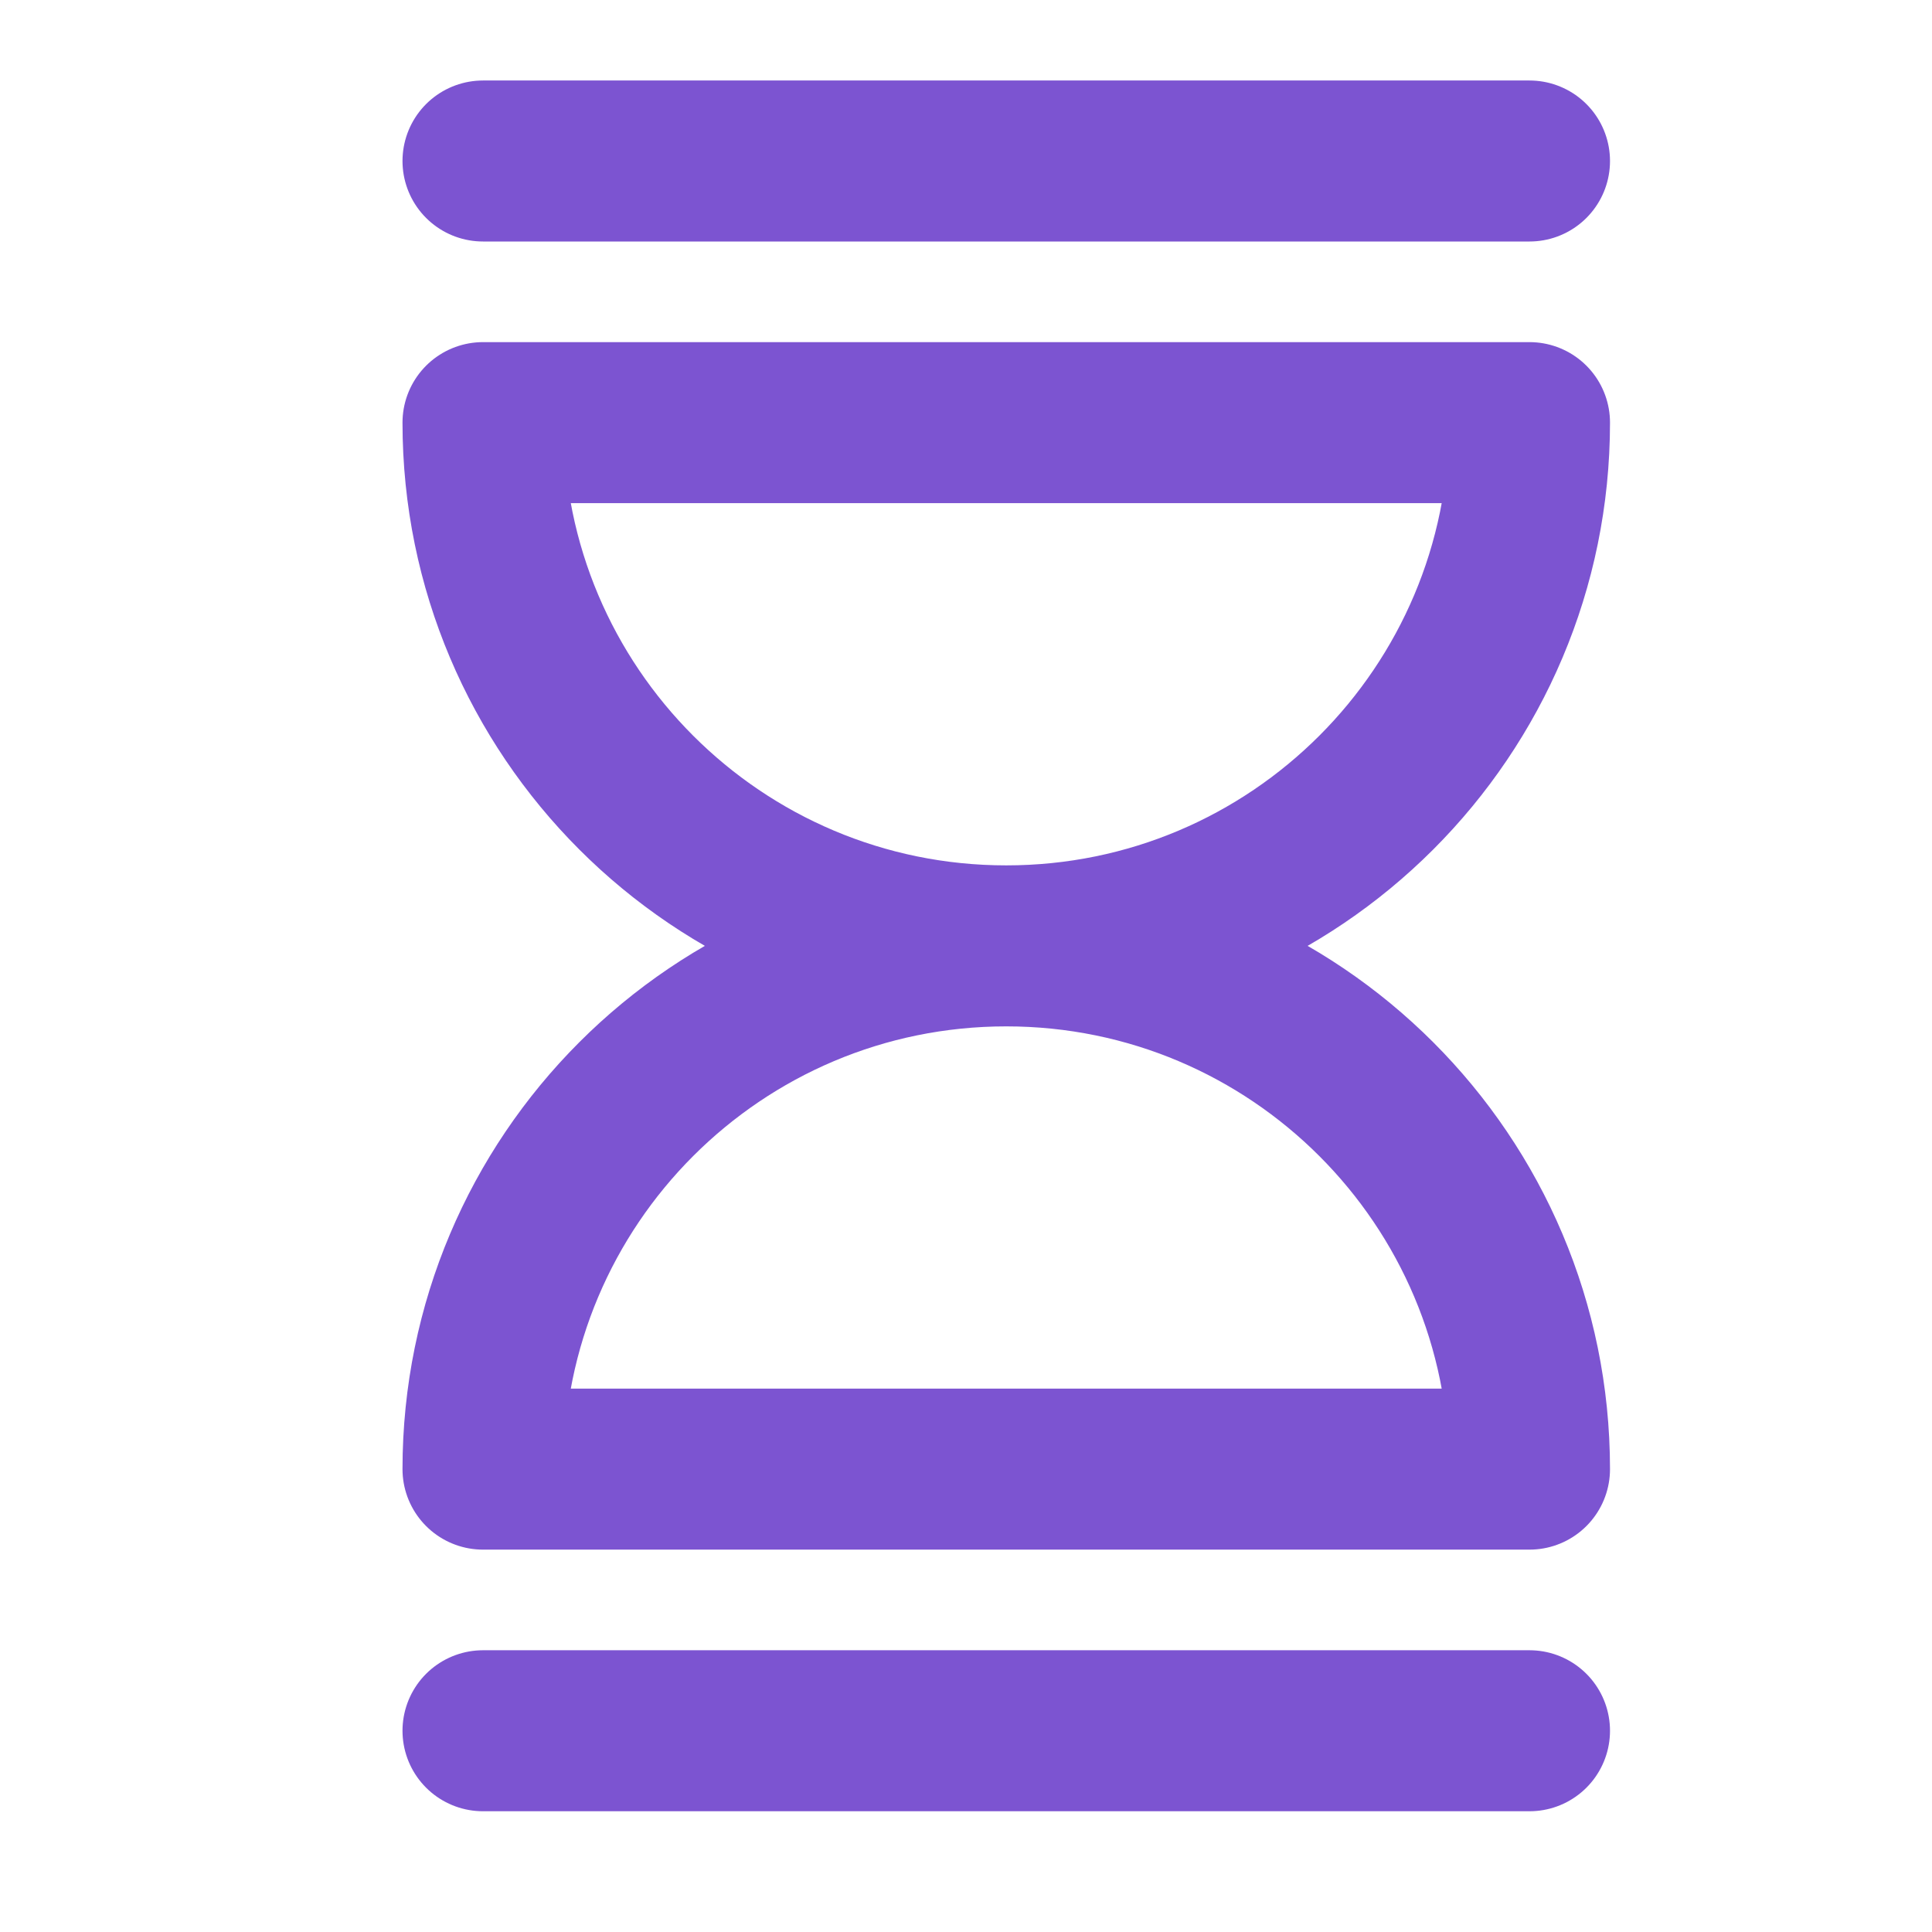
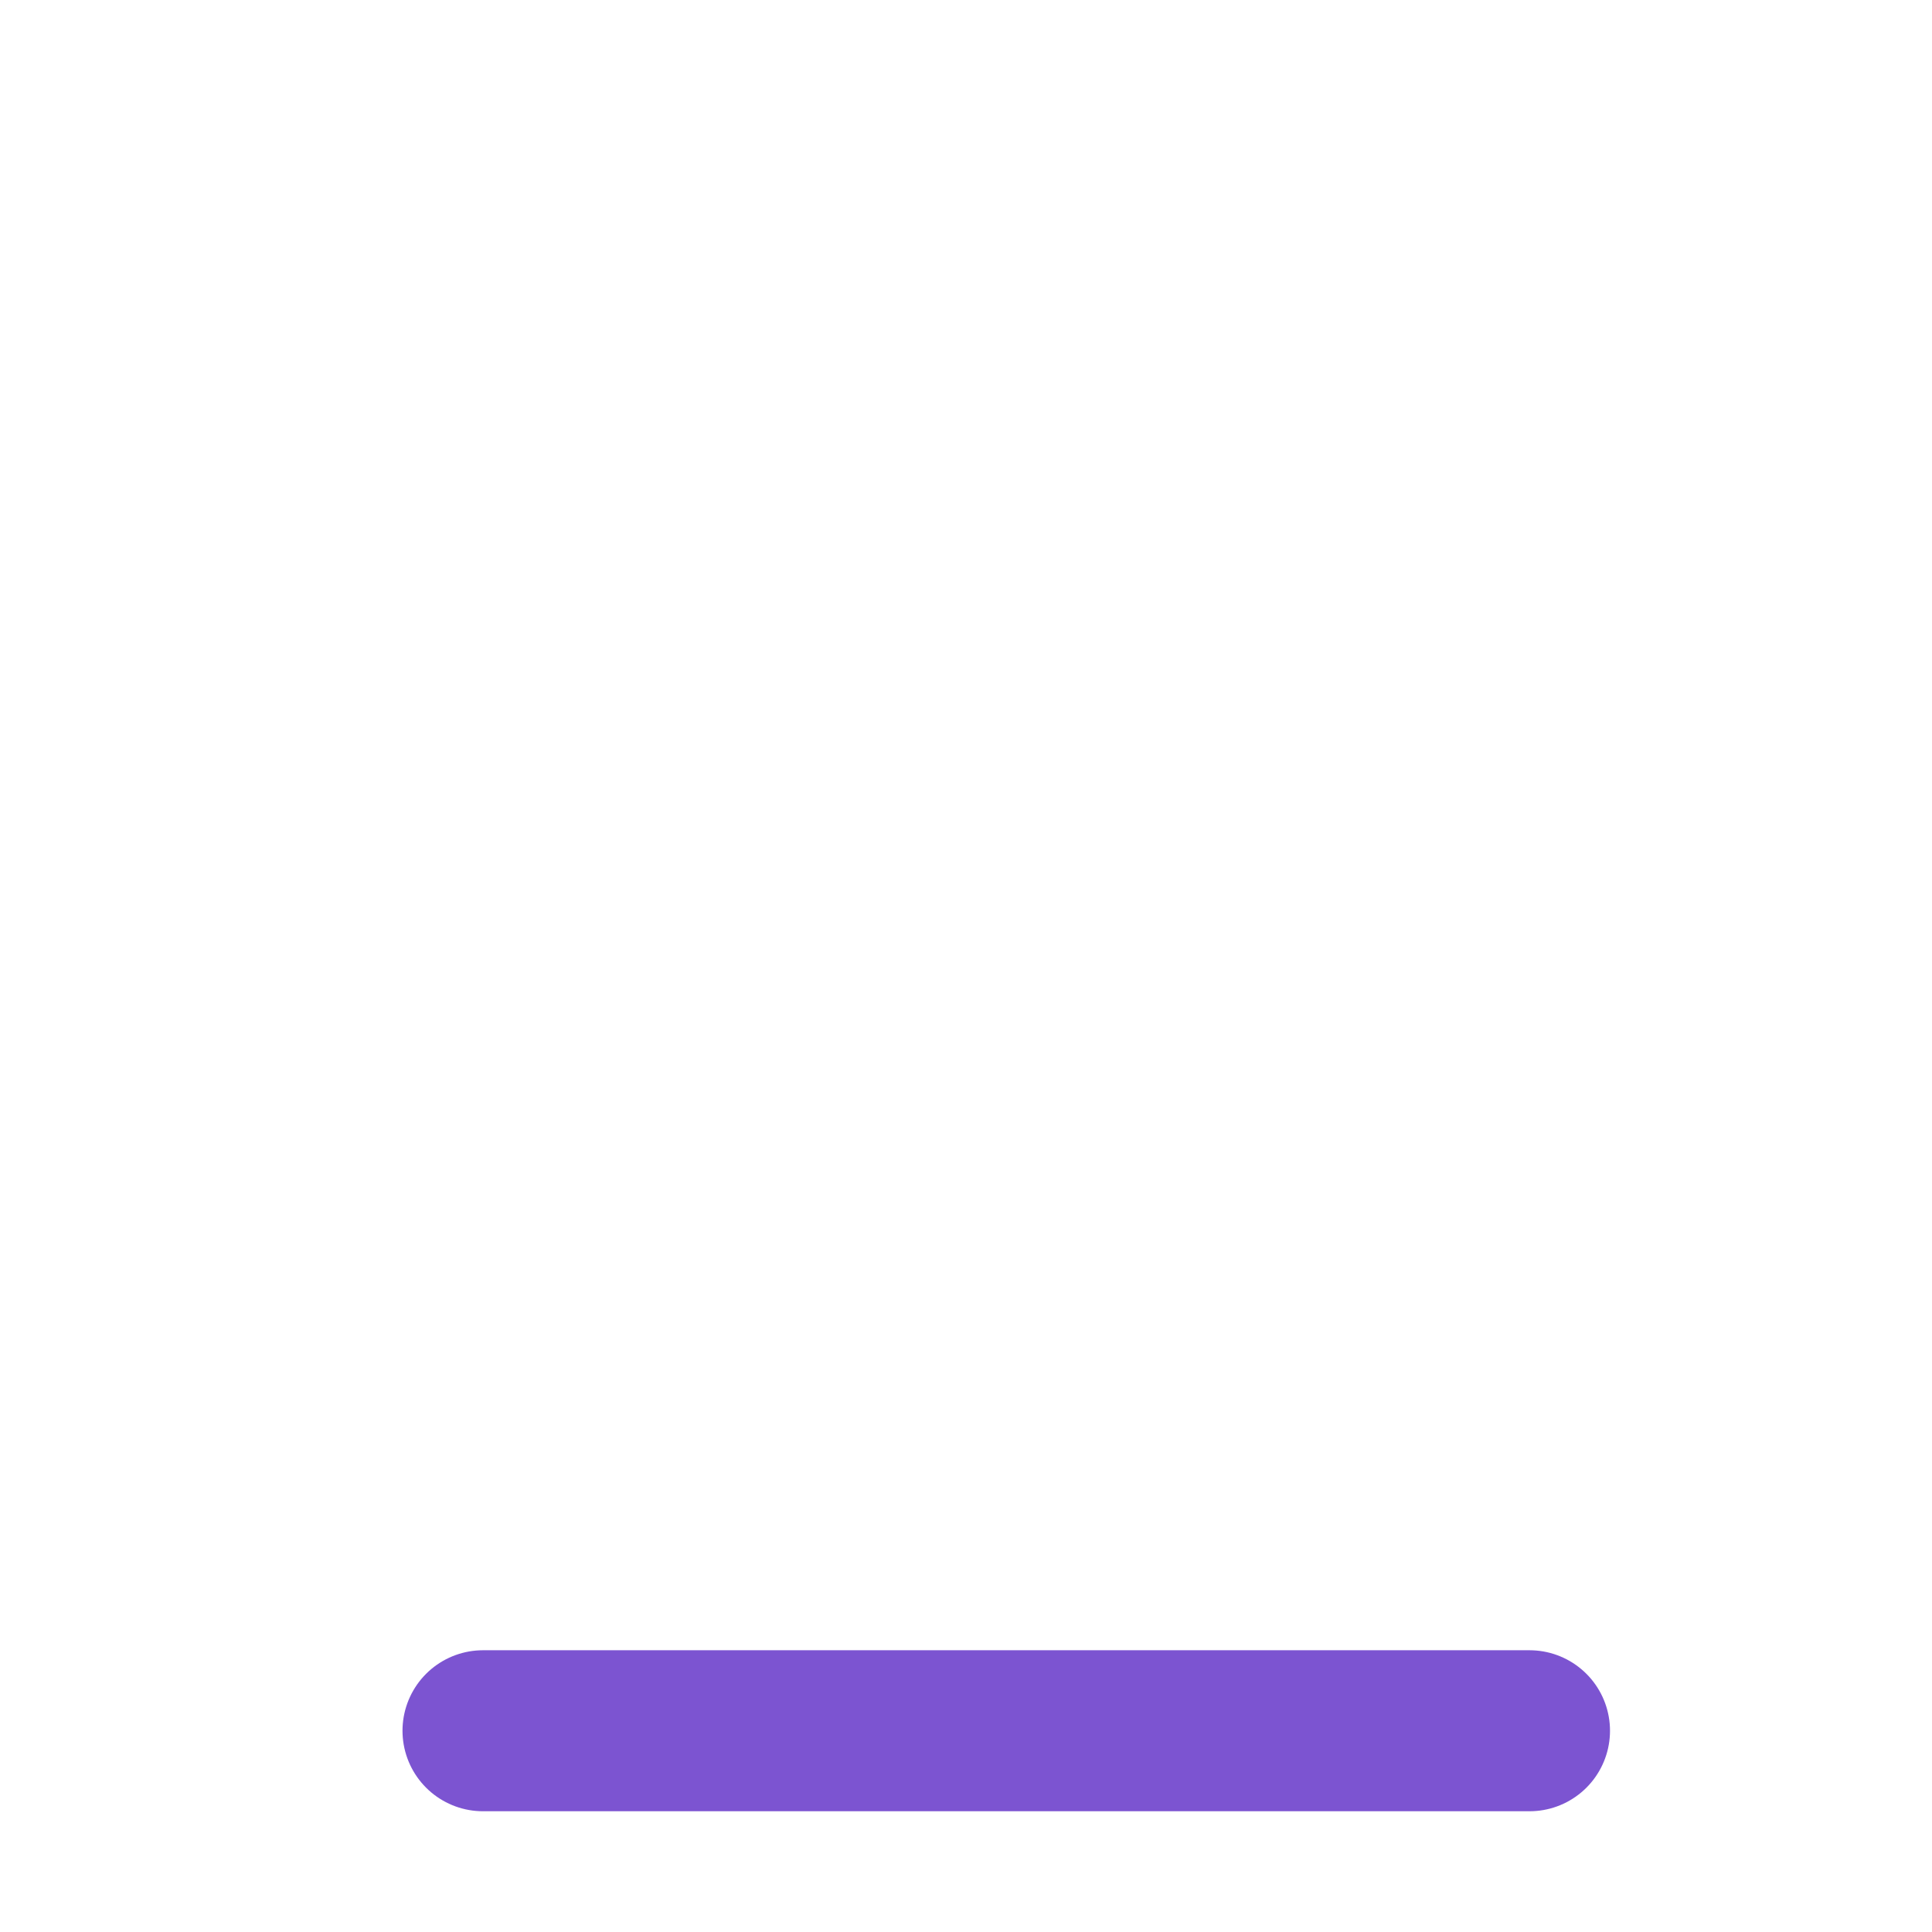
<svg xmlns="http://www.w3.org/2000/svg" width="24" height="24" viewBox="0 0 24 24" fill="none">
-   <path d="M12.5 11.75C16.09 11.75 19 8.84 19 5.25H6C6 8.84 8.91 11.75 12.5 11.75ZM12.5 11.75C16.09 11.75 19 14.66 19 18.25H6C6 14.66 8.91 11.75 12.5 11.75Z" stroke="#7C54D1" stroke-width="2" stroke-linecap="round" stroke-linejoin="round" />
-   <path d="M6 2H12.5H19" stroke="#7C54D1" stroke-width="2" stroke-linecap="round" stroke-linejoin="round" />
-   <path d="M6 21.5H12.5H19" stroke="#7C54D1" stroke-width="2" stroke-linecap="round" stroke-linejoin="round" />
+   <path d="M6 21.5H19" stroke="#7C54D1" stroke-width="2" stroke-linecap="round" stroke-linejoin="round" />
</svg>